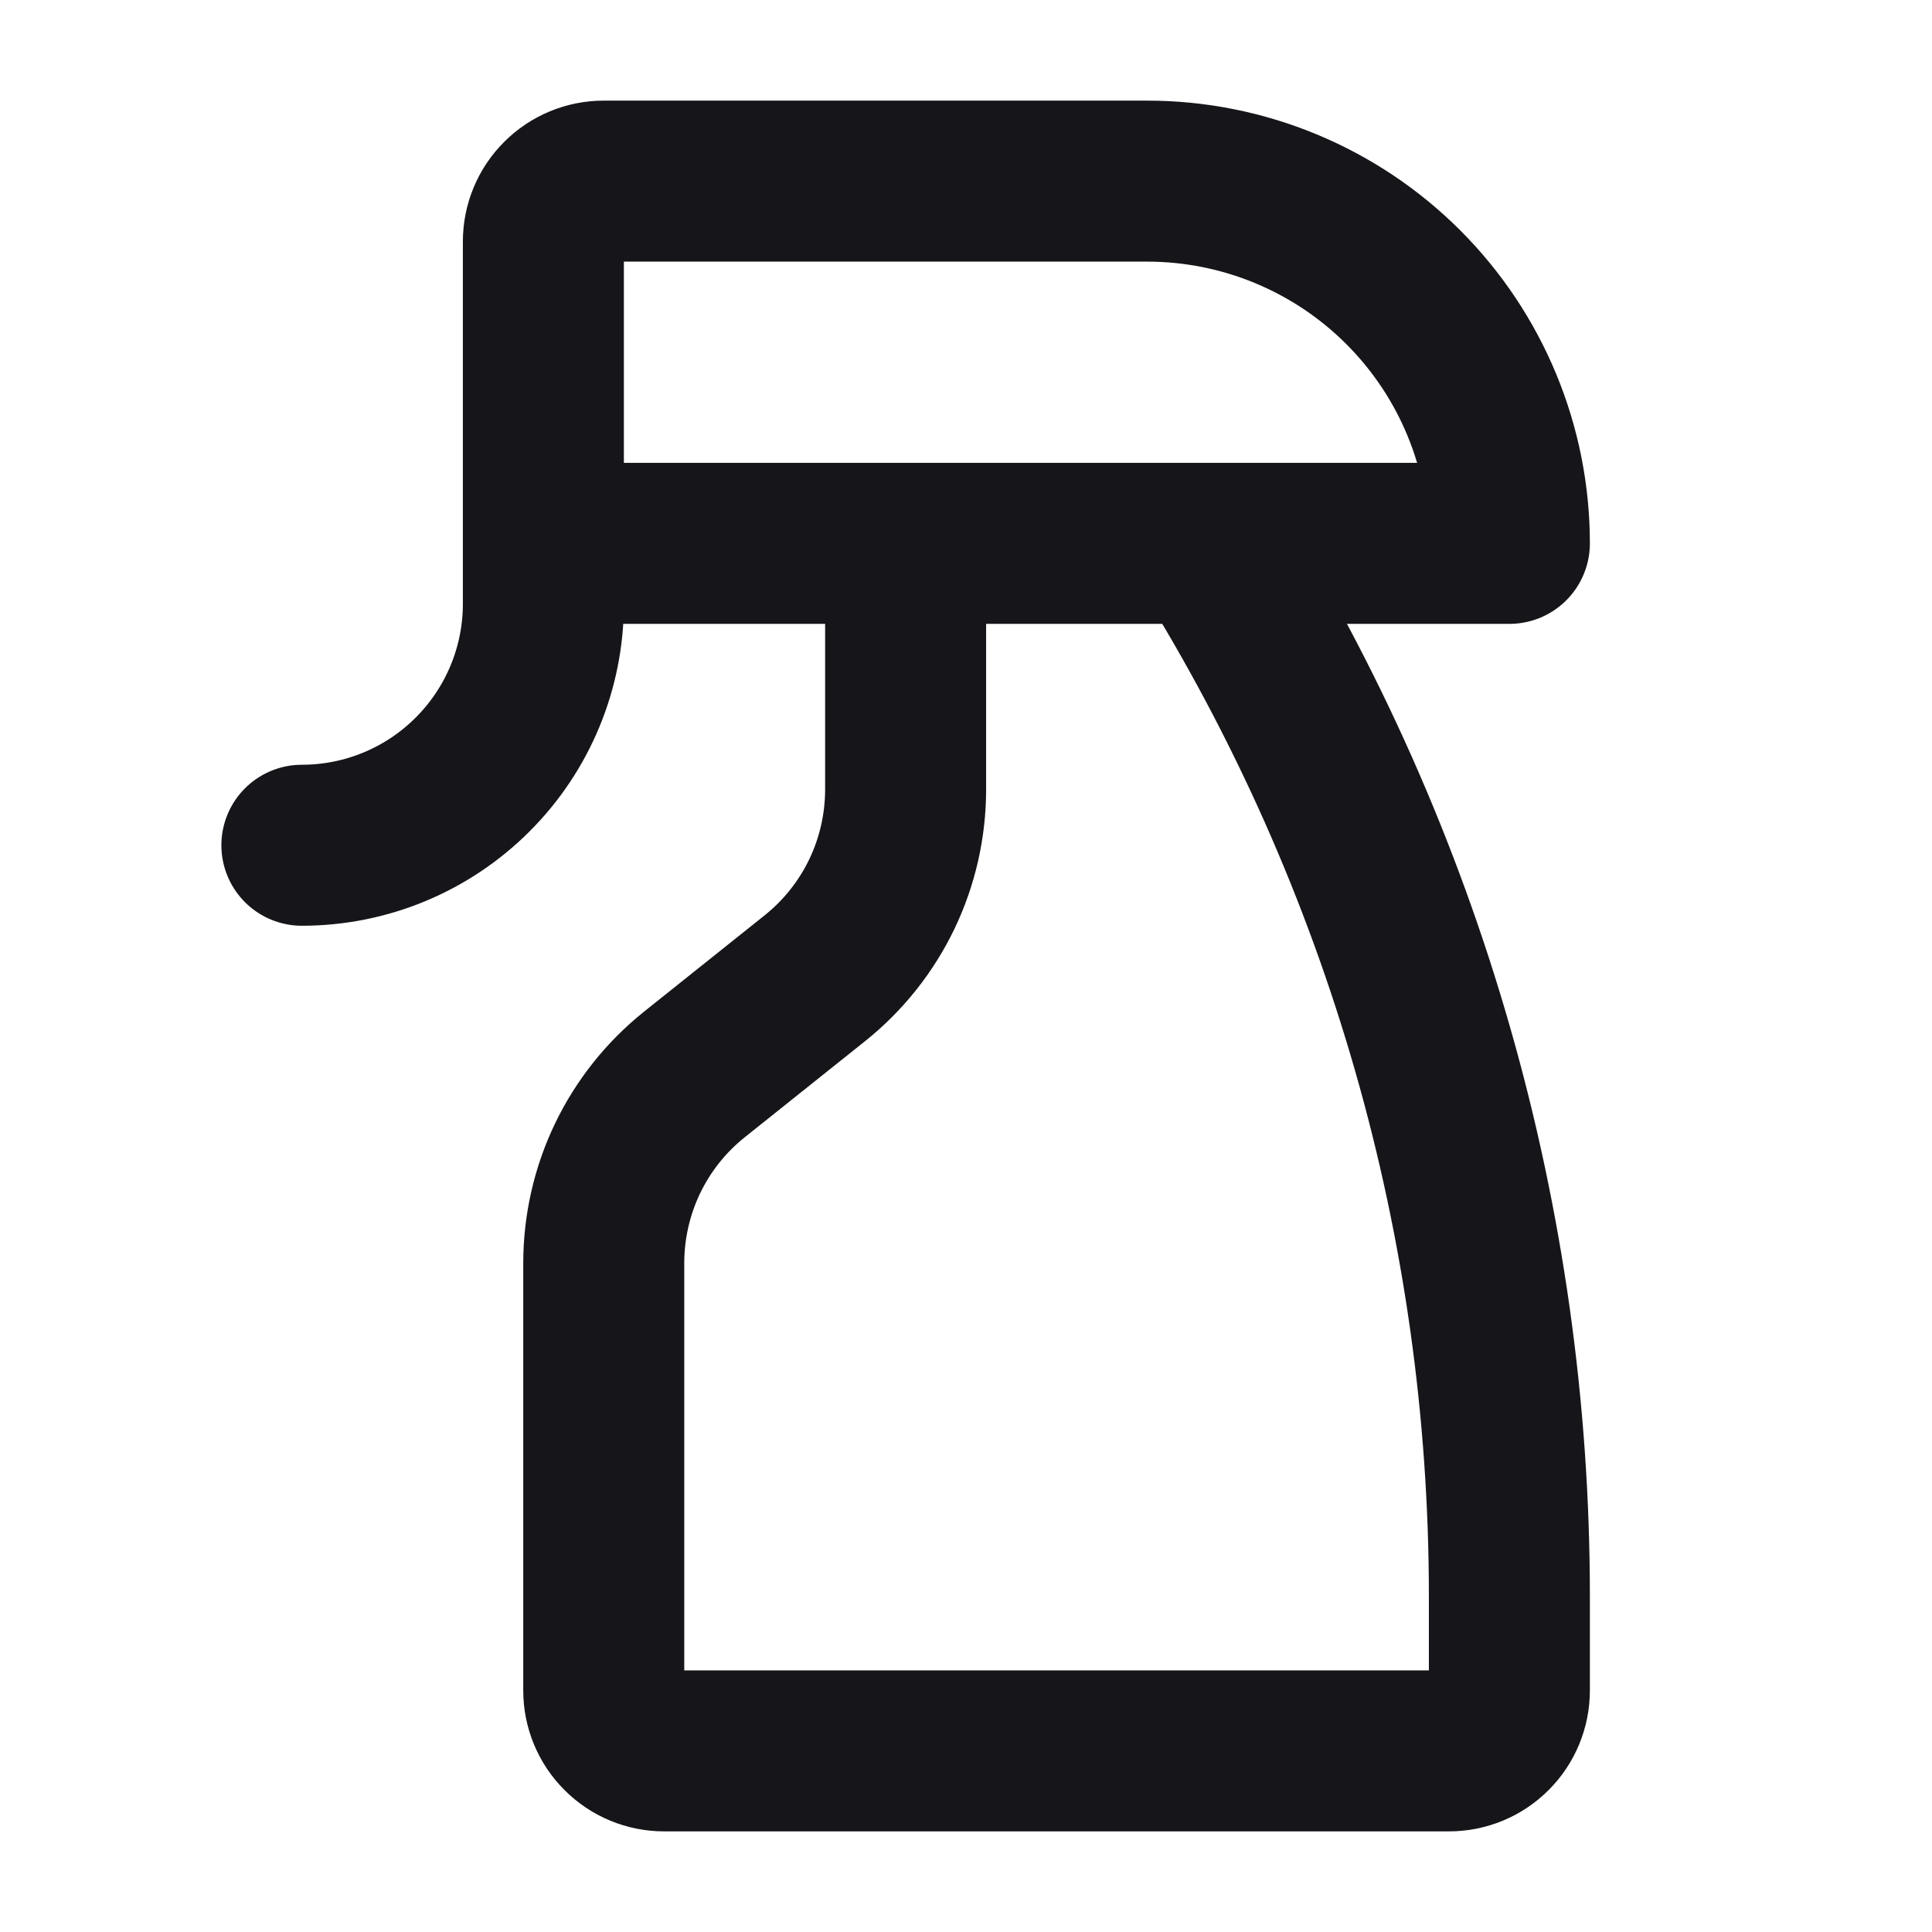
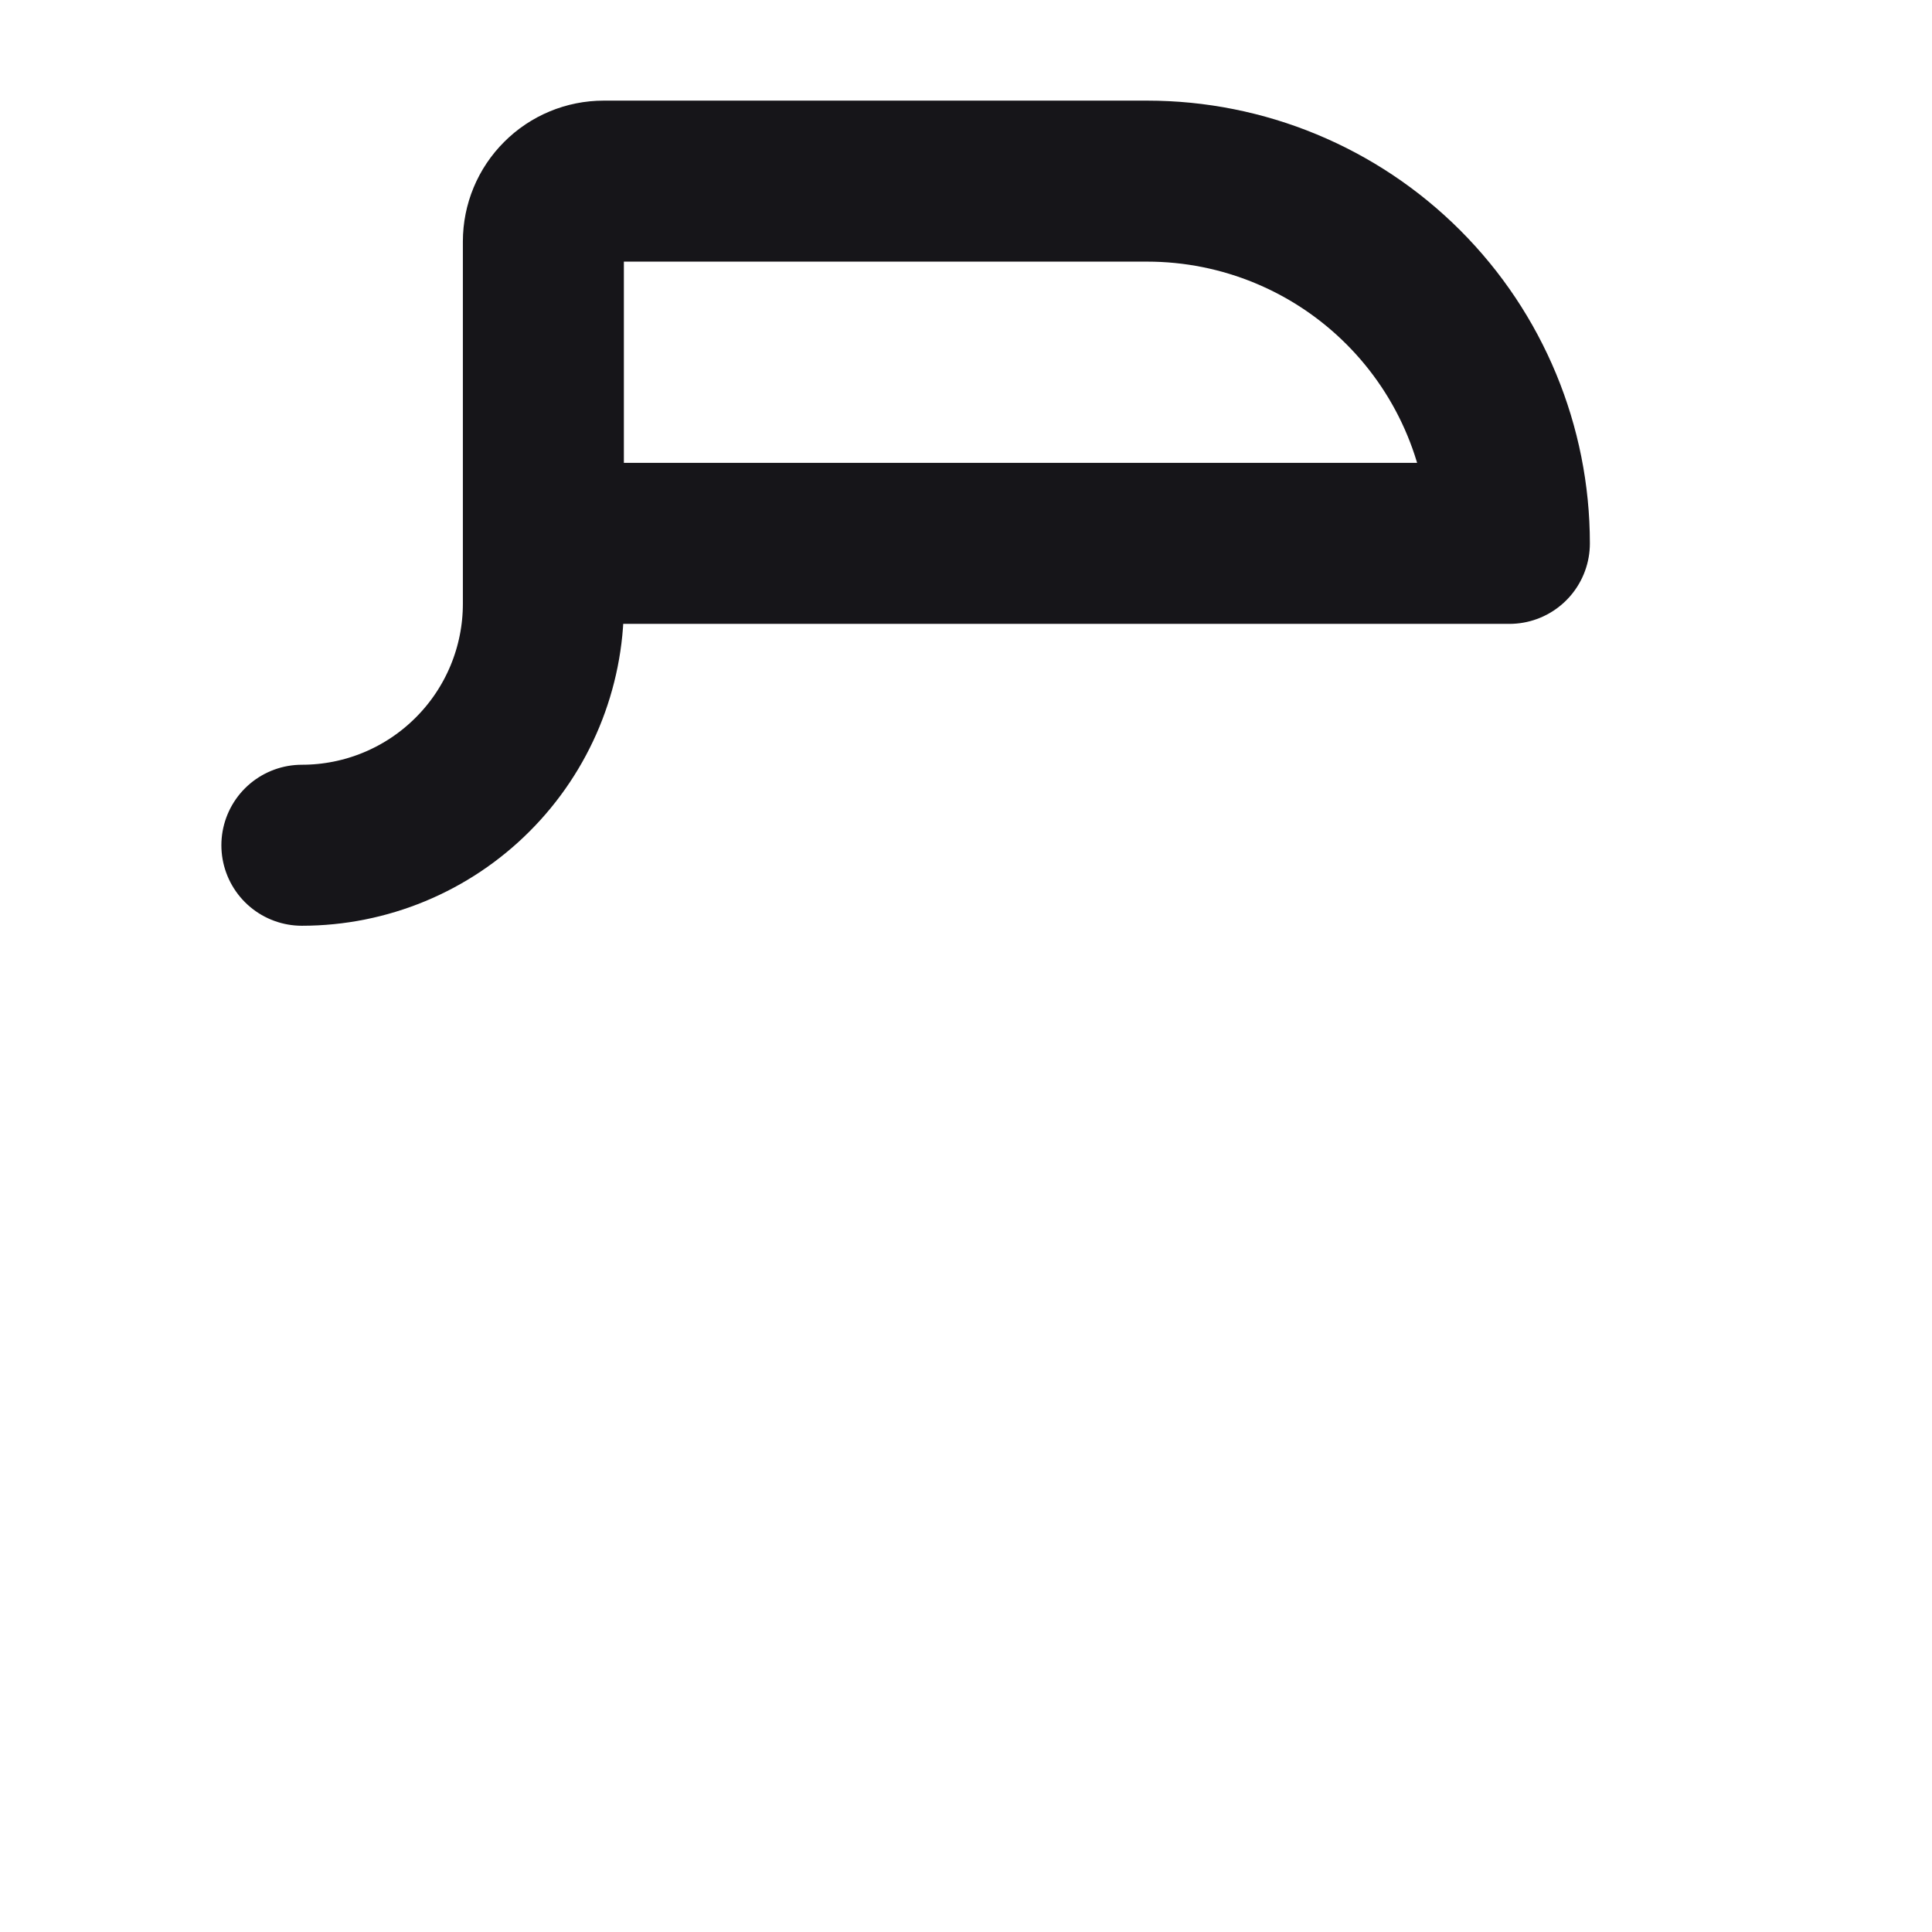
<svg xmlns="http://www.w3.org/2000/svg" fill="none" viewBox="0 0 24 24" height="24" width="24">
  <path stroke-linejoin="round" stroke-linecap="round" stroke-width="2" stroke="#161519" d="M6.75 6.75H18.75C18.75 5.557 18.276 4.412 17.432 3.568C16.588 2.724 15.444 2.25 14.25 2.25H7.5C7.301 2.25 7.11 2.329 6.97 2.47C6.829 2.61 6.75 2.801 6.75 3V7.5C6.75 8.296 6.434 9.059 5.871 9.621C5.309 10.184 4.546 10.5 3.75 10.5" />
-   <path stroke-linejoin="round" stroke-linecap="round" stroke-width="2" stroke="#161519" d="M15 6.75C17.451 10.671 18.75 15.202 18.75 19.825V21C18.75 21.199 18.671 21.39 18.53 21.53C18.39 21.671 18.199 21.75 18 21.75H8.25C8.051 21.75 7.86 21.671 7.72 21.53C7.579 21.39 7.5 21.199 7.5 21V15.692C7.5 15.242 7.601 14.797 7.795 14.392C7.99 13.986 8.274 13.629 8.625 13.348L10.125 12.15C10.476 11.869 10.76 11.512 10.955 11.106C11.149 10.701 11.25 10.256 11.25 9.806V6.75" />
</svg>